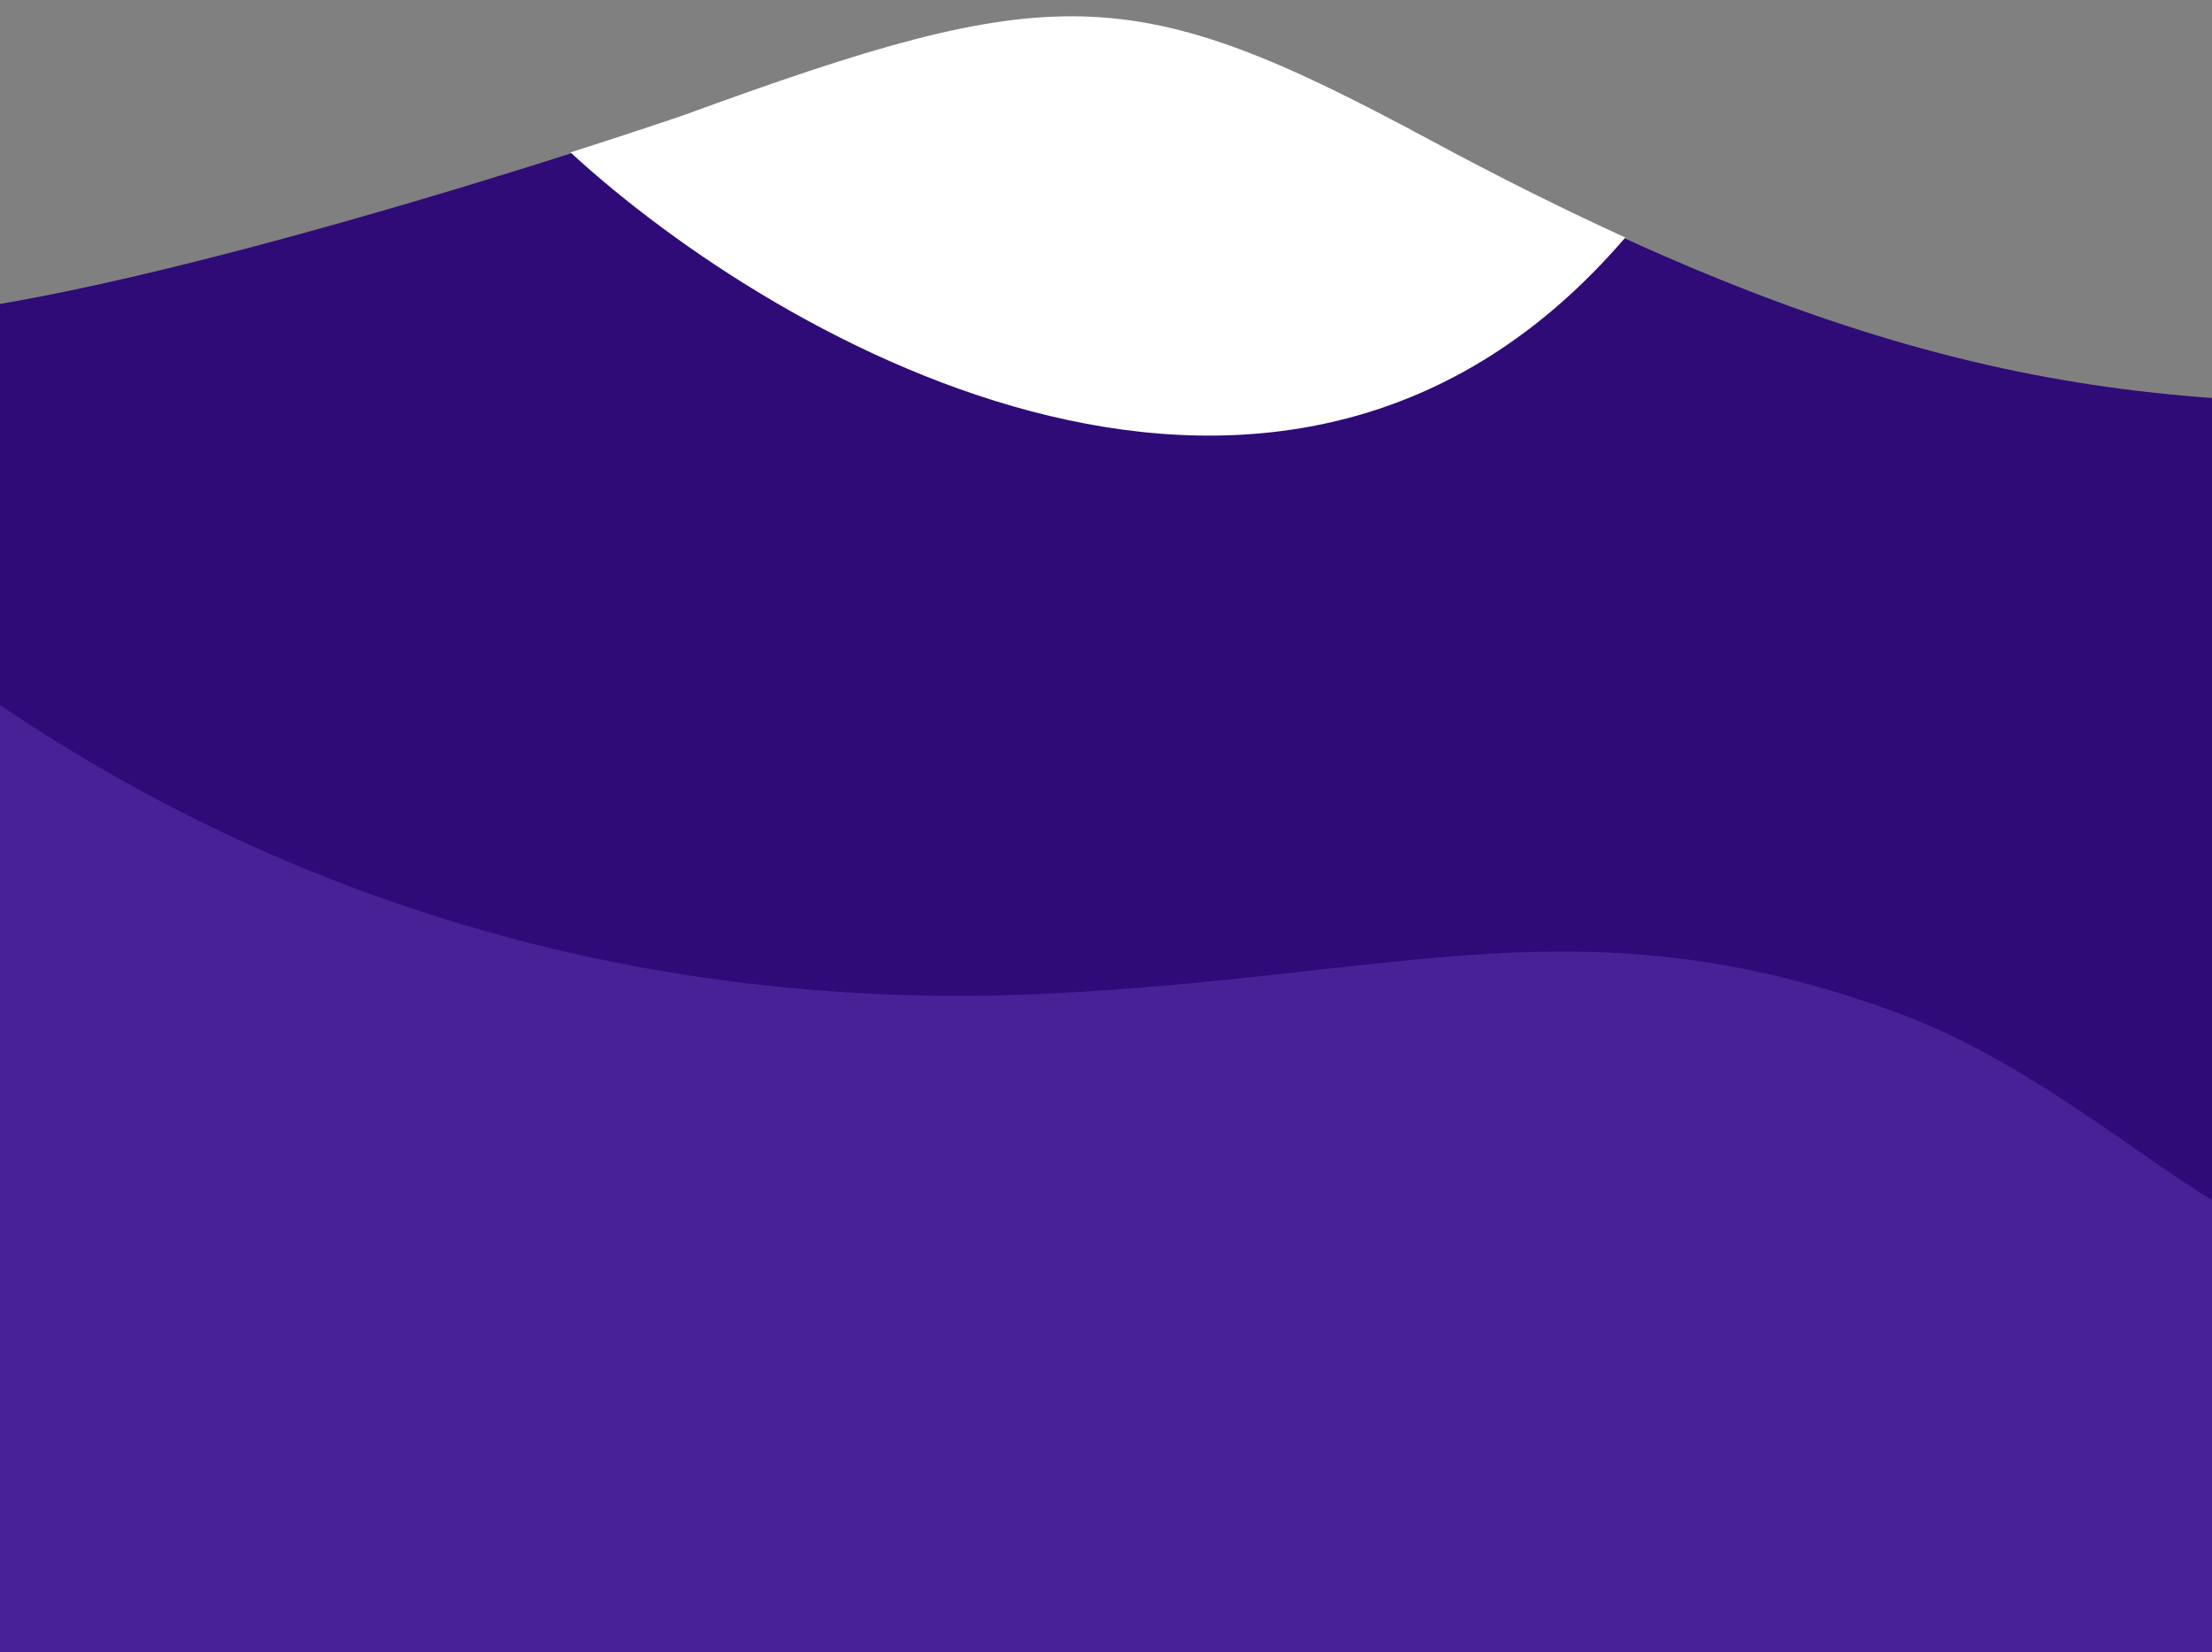
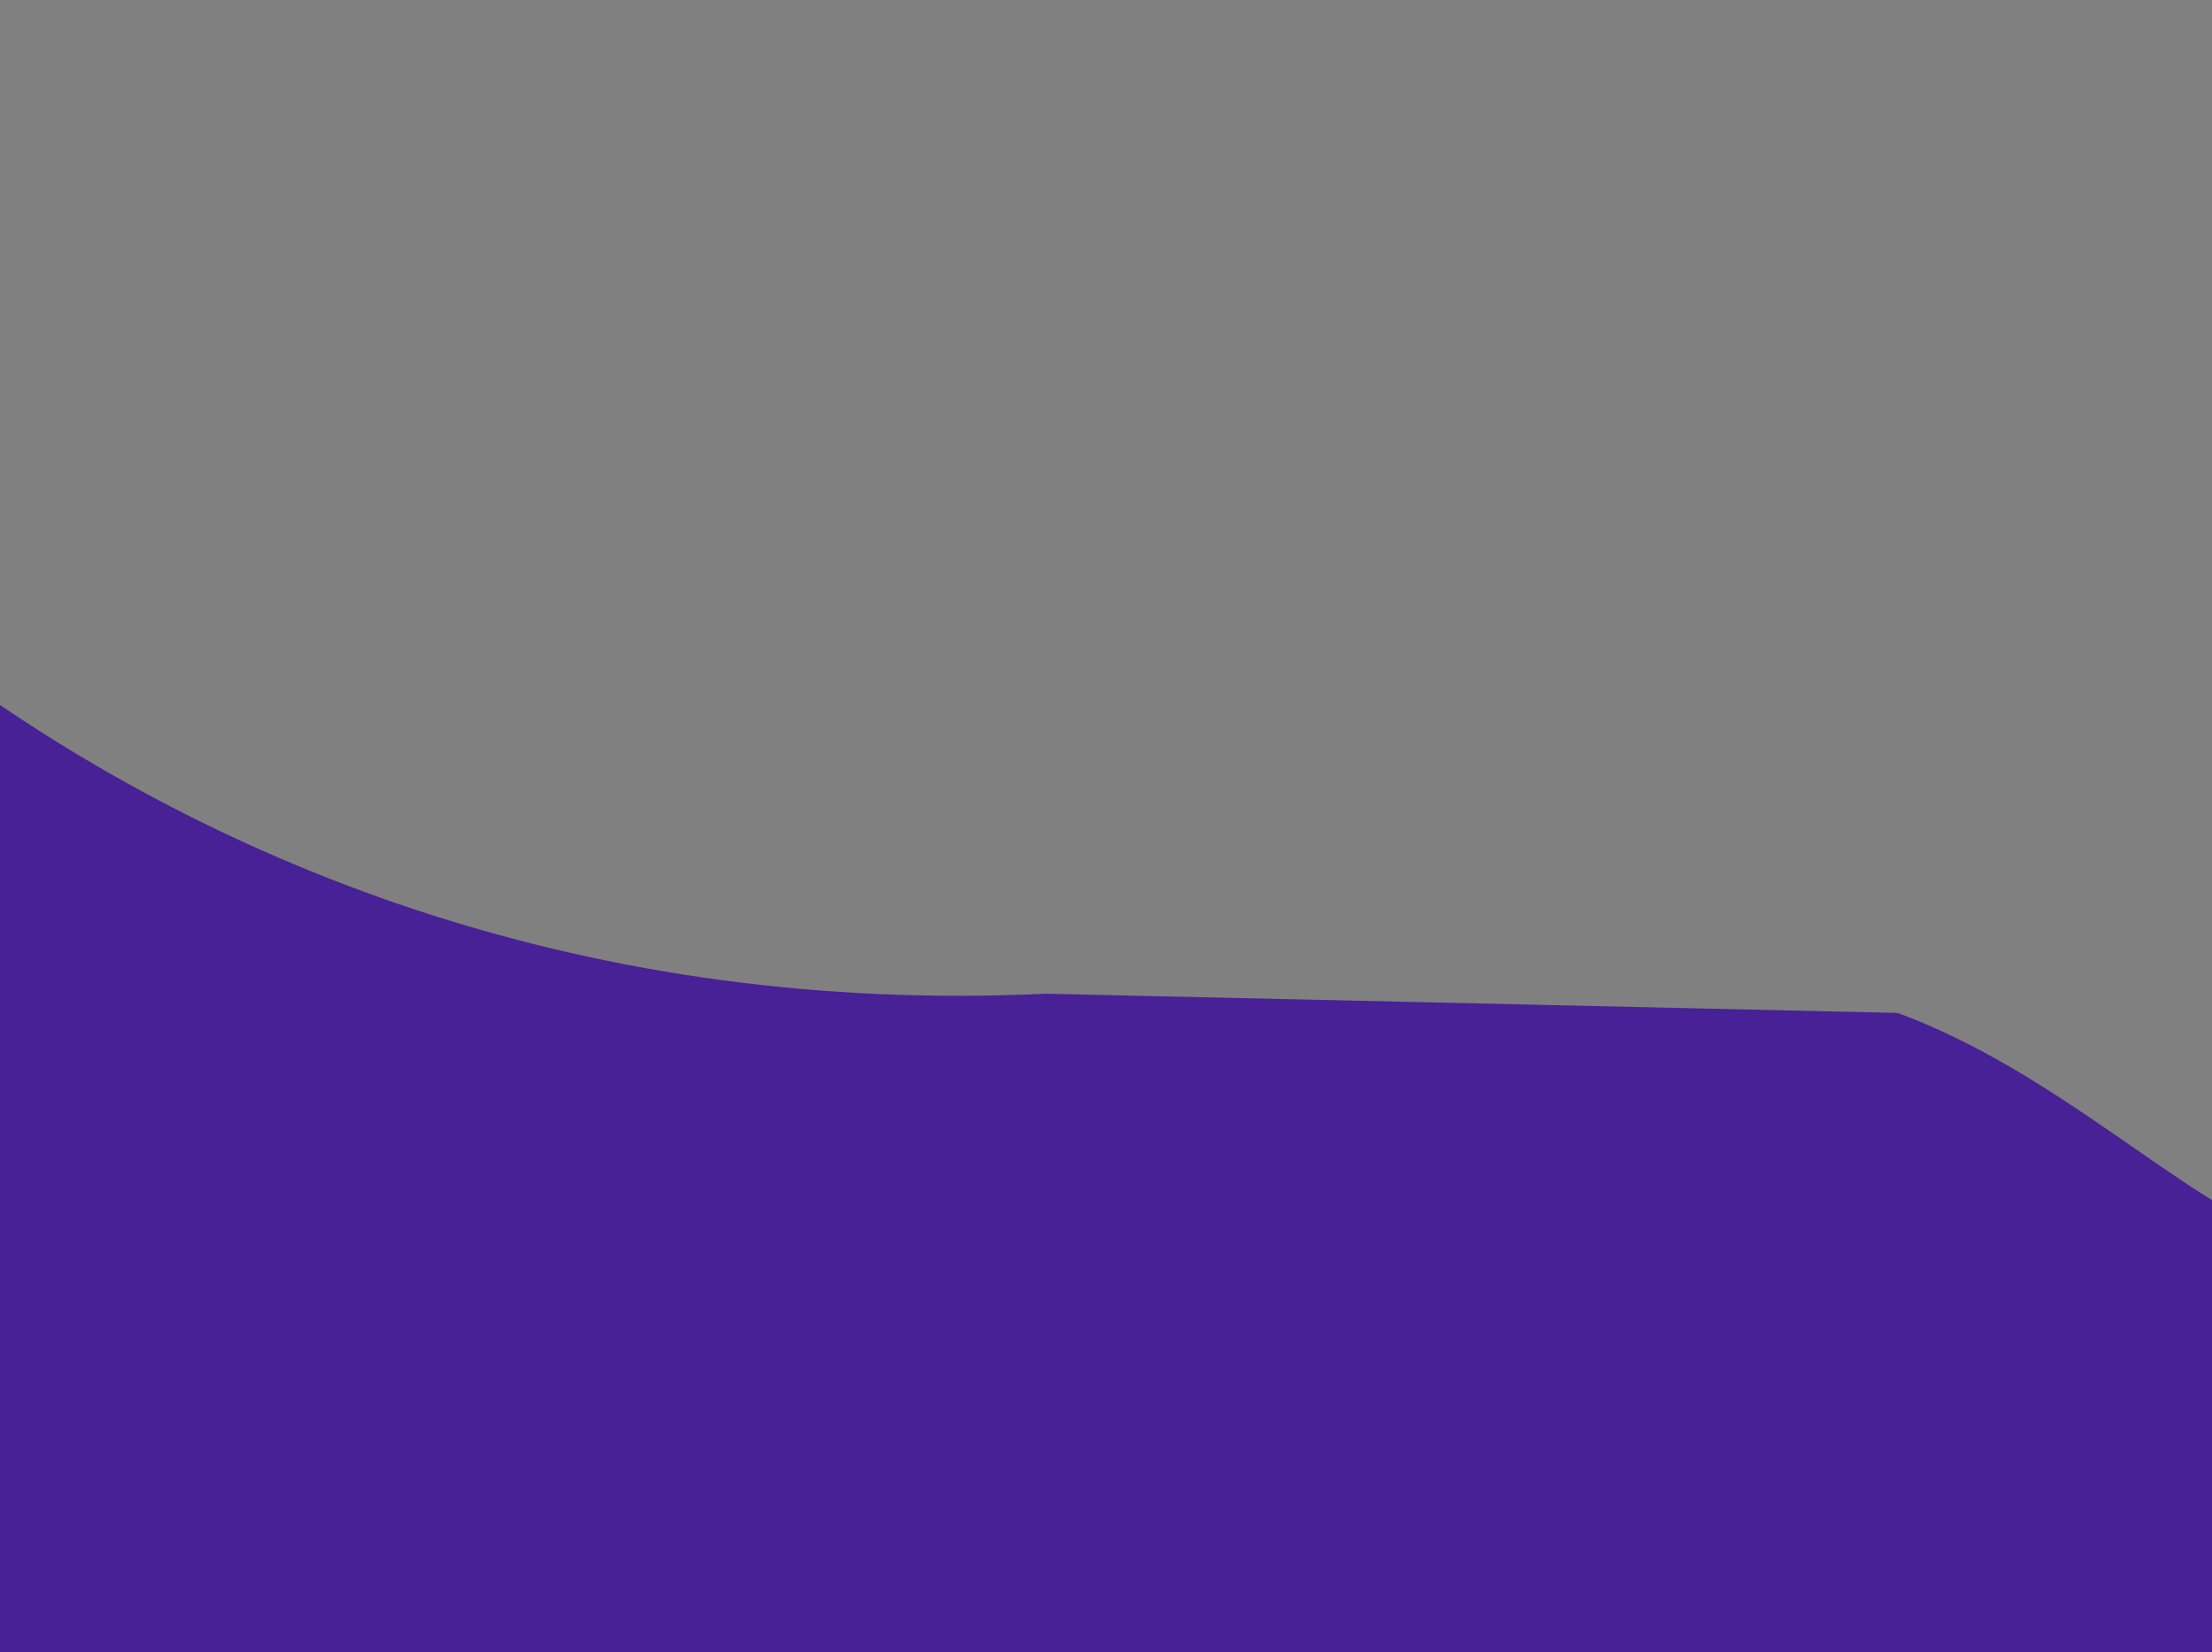
<svg xmlns="http://www.w3.org/2000/svg" width="1900" height="1419" fill="none">
  <rect width="100%" height="100%" fill="#808080" stroke="none" />
  <g clip-path="url(#clip0_757_2058)">
-     <path d="M1228.59 121.378C972.086 -16.879 906.098 -16.574 586.309 100.256C389.677 166.992 -31.251 294.139 -141.903 268.843C-252.555 243.547 -188.008 1176.29 -141.903 1436H2124V347.399H2124C1856.91 347.398 1647.92 347.398 1228.59 121.378Z" fill="#2F0B78" />
-     <path fill-rule="evenodd" clip-rule="evenodd" d="M586.309 99.257C906.098 -17.574 972.086 -17.879 1228.59 120.378C1288.44 152.637 1344.01 180.292 1396.07 204C1104.52 544 670.544 296.928 490 130.892C525.634 119.529 558.254 108.778 586.309 99.257Z" fill="white" />
-     <path d="M305 913L1595 913" stroke="white" stroke-width="2" />
-     <path d="M898.5 853.5C509.366 871.879 190.463 746.799 -46.161 573H-84V1434H1987L1959 1059.5C1878.7 1034.44 1769.12 921.297 1630 870C1361.9 771.143 1205.5 839 898.5 853.5Z" fill="#482197" />
+     <path d="M898.5 853.5C509.366 871.879 190.463 746.799 -46.161 573H-84V1434H1987L1959 1059.5C1878.7 1034.44 1769.12 921.297 1630 870Z" fill="#482197" />
  </g>
  <defs>
    <clipPath id="clip0_757_2058">
      <rect width="1900" height="1419" fill="white" />
    </clipPath>
  </defs>
</svg>